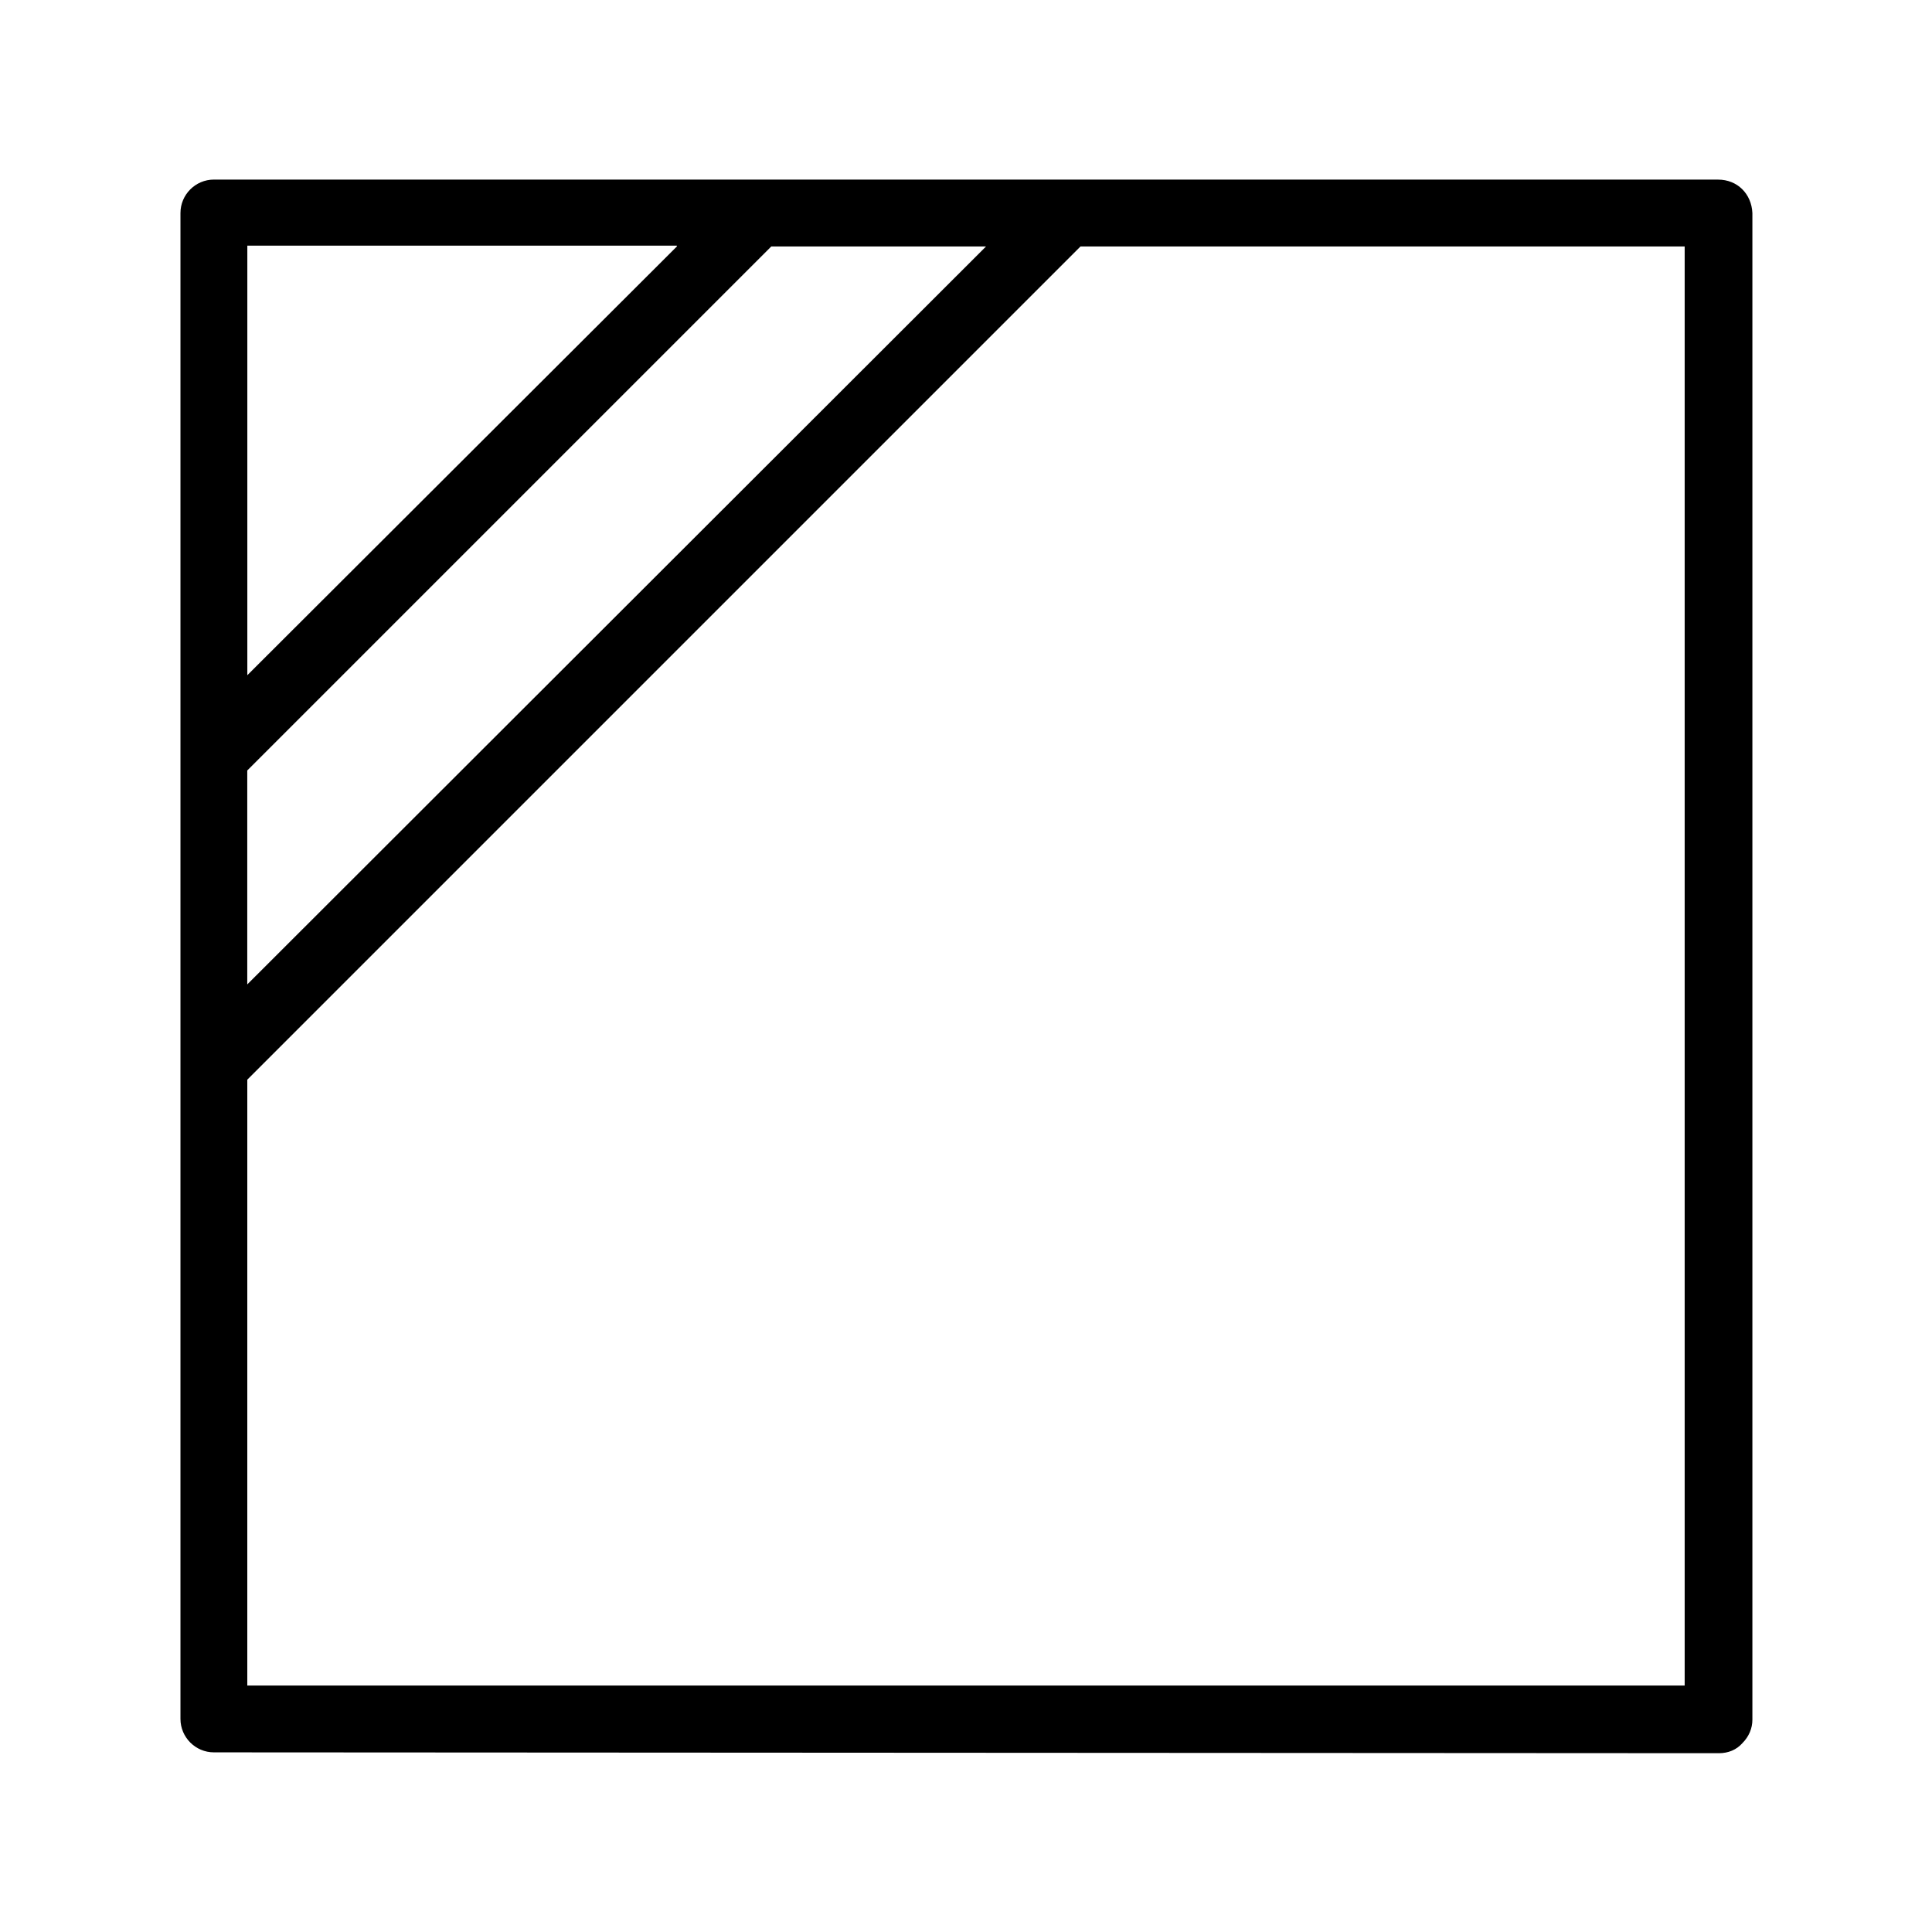
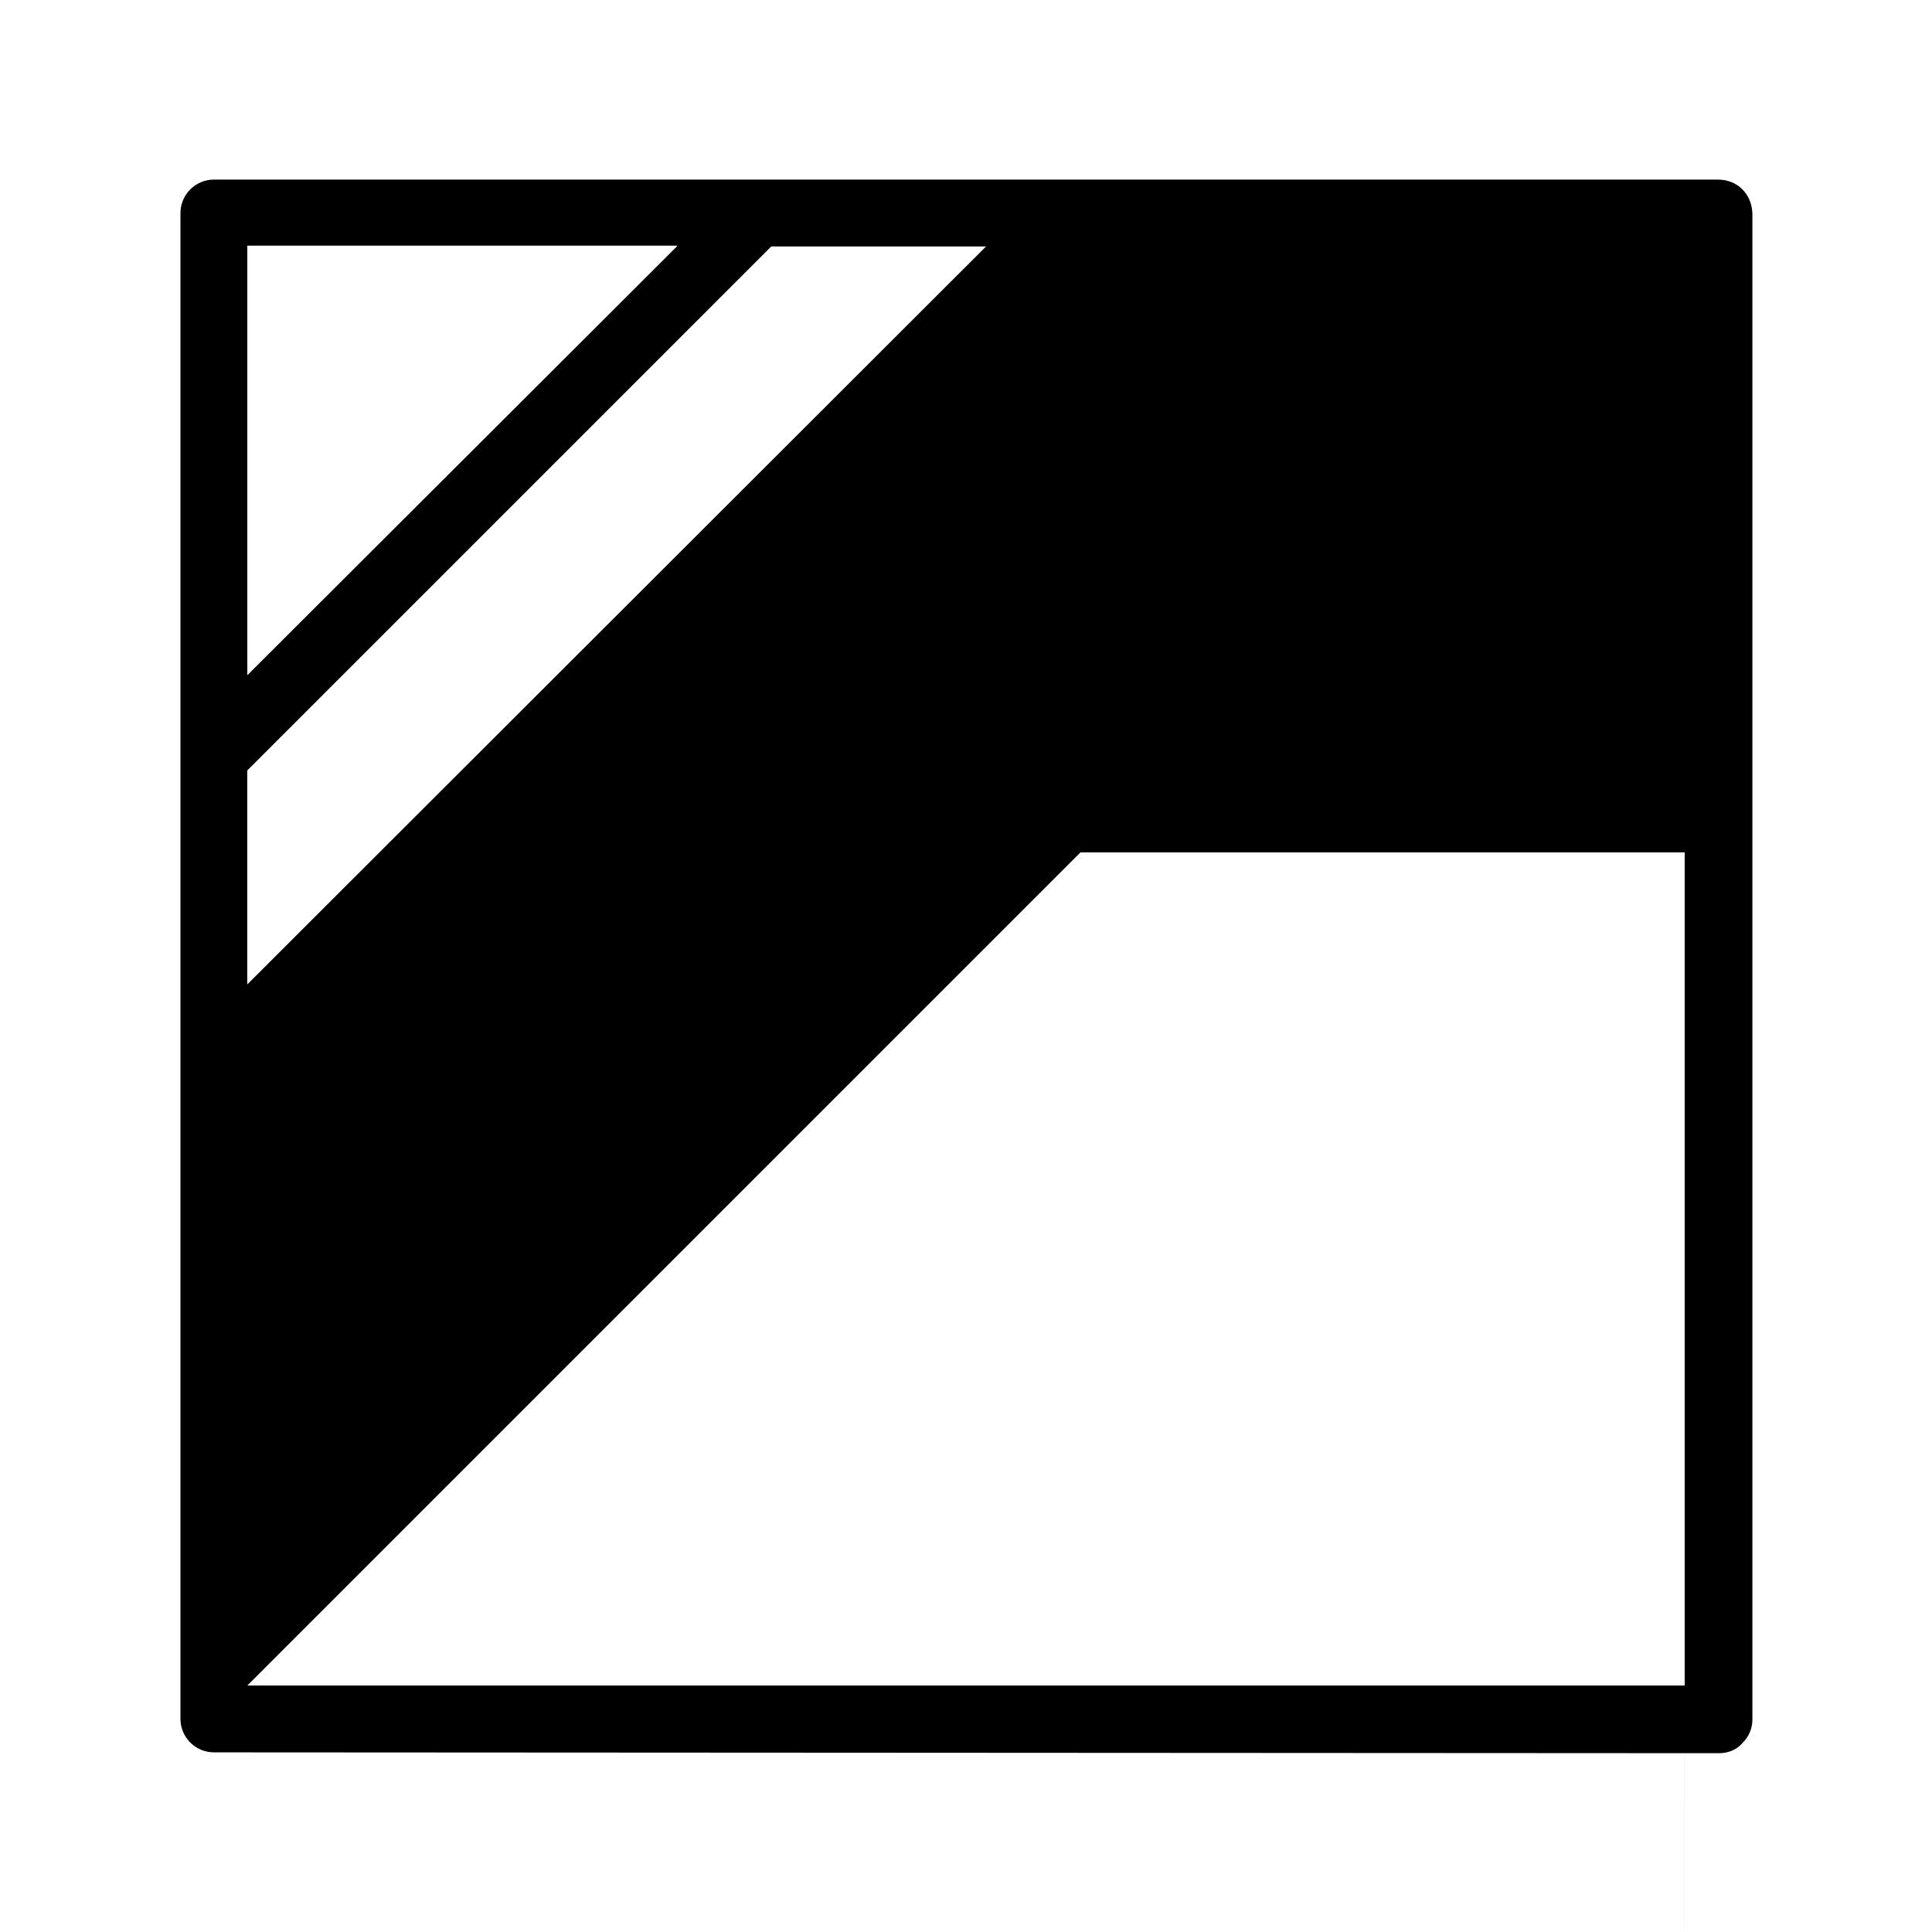
<svg xmlns="http://www.w3.org/2000/svg" version="1.1" width="64" height="64" viewBox="0 0 64 64">
  <title>goin-schatten_trocknen</title>
-   <path d="M56.915 5.949h-49.83c-0.609 0-1.107 0.498-1.107 1.107v17.911c0 0.055 0 0.111 0 0.194v10.049c0 0.055 0 0.111 0 0.194v21.537c0 0.609 0.498 1.108 1.107 1.108l49.858 0.028c0.305 0 0.581-0.111 0.775-0.332 0.221-0.221 0.332-0.498 0.332-0.775v-49.913c-0.028-0.637-0.498-1.107-1.135-1.107zM8.192 25.522l17.357-17.357h7.114l-24.472 24.445v-7.087zM22.422 8.165l-14.229 14.202v-14.229h14.229zM55.808 55.836h-47.616v-20.071l27.6-27.6h20.015v47.671z" />
+   <path d="M56.915 5.949h-49.83c-0.609 0-1.107 0.498-1.107 1.107v17.911c0 0.055 0 0.111 0 0.194v10.049c0 0.055 0 0.111 0 0.194v21.537c0 0.609 0.498 1.108 1.107 1.108l49.858 0.028c0.305 0 0.581-0.111 0.775-0.332 0.221-0.221 0.332-0.498 0.332-0.775v-49.913c-0.028-0.637-0.498-1.107-1.135-1.107zM8.192 25.522l17.357-17.357h7.114l-24.472 24.445v-7.087zM22.422 8.165l-14.229 14.202v-14.229h14.229zM55.808 55.836h-47.616l27.6-27.6h20.015v47.671z" />
</svg>